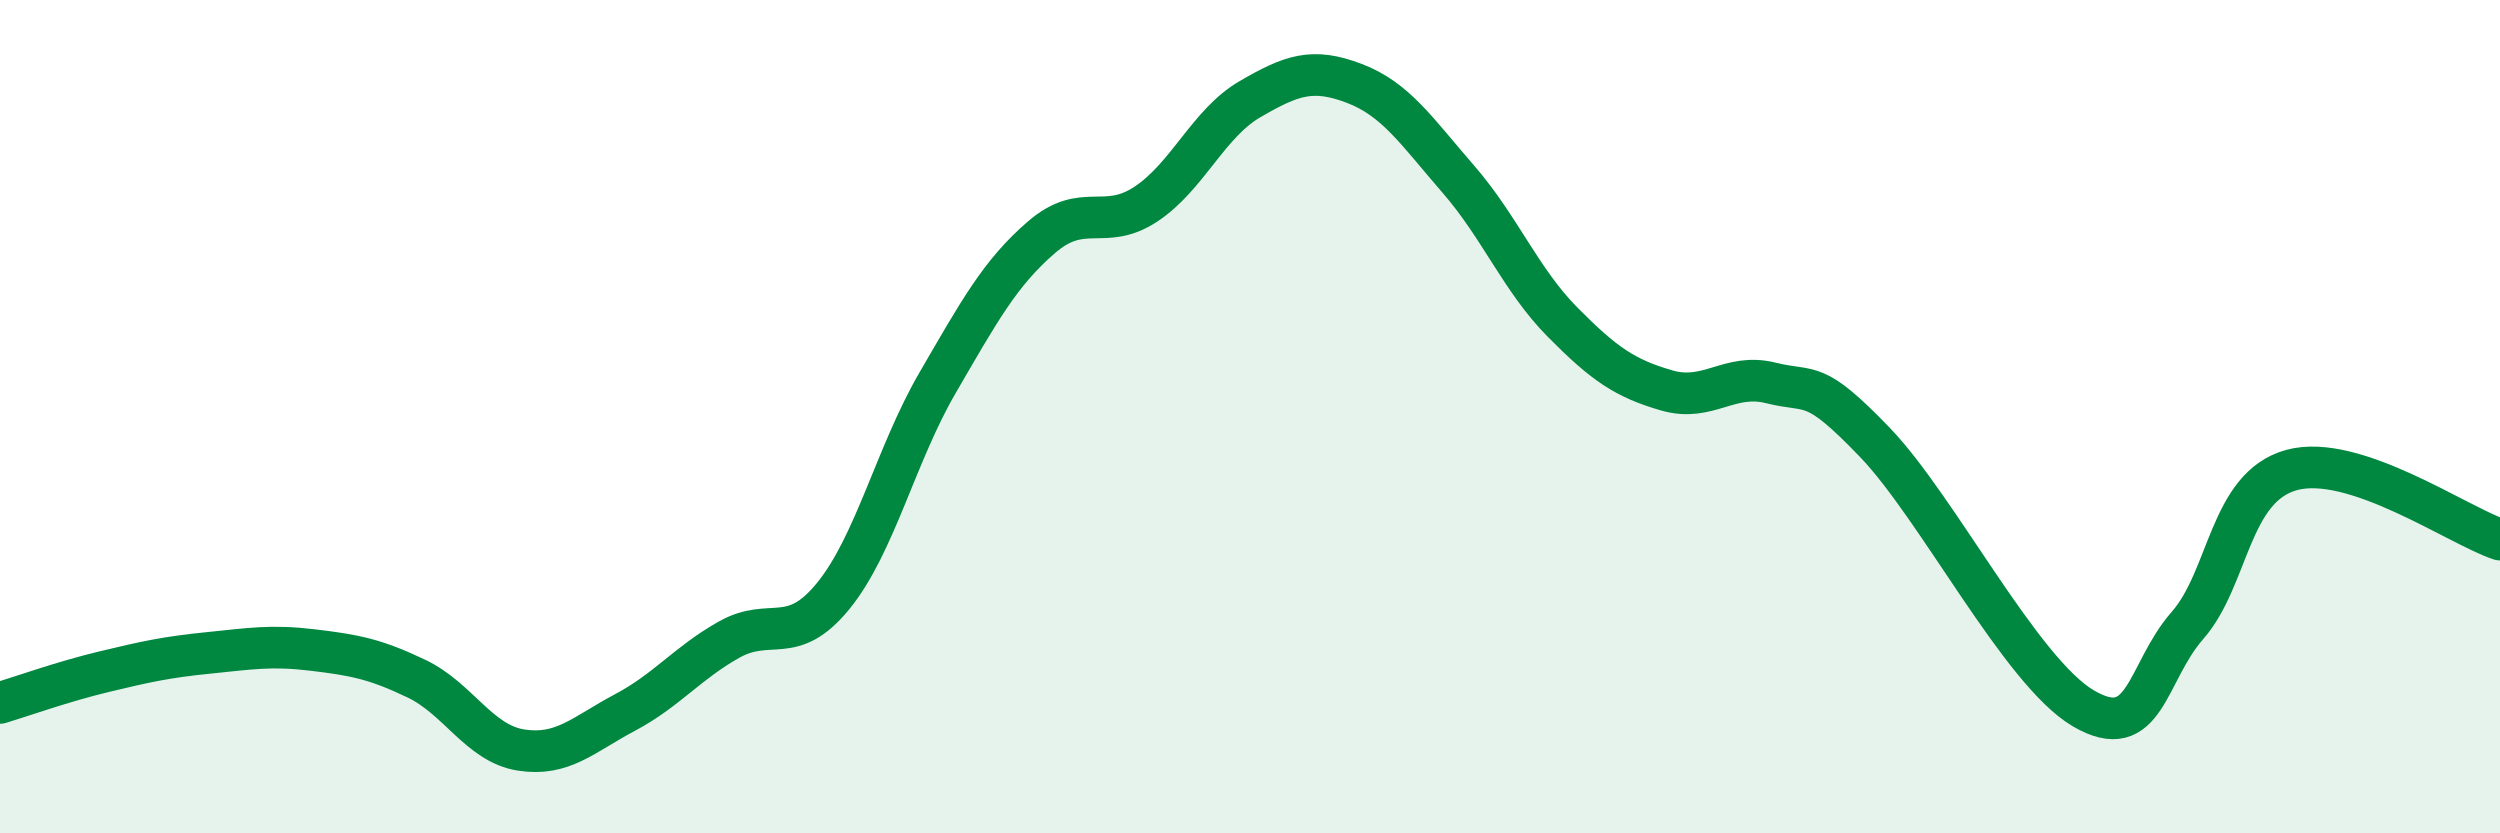
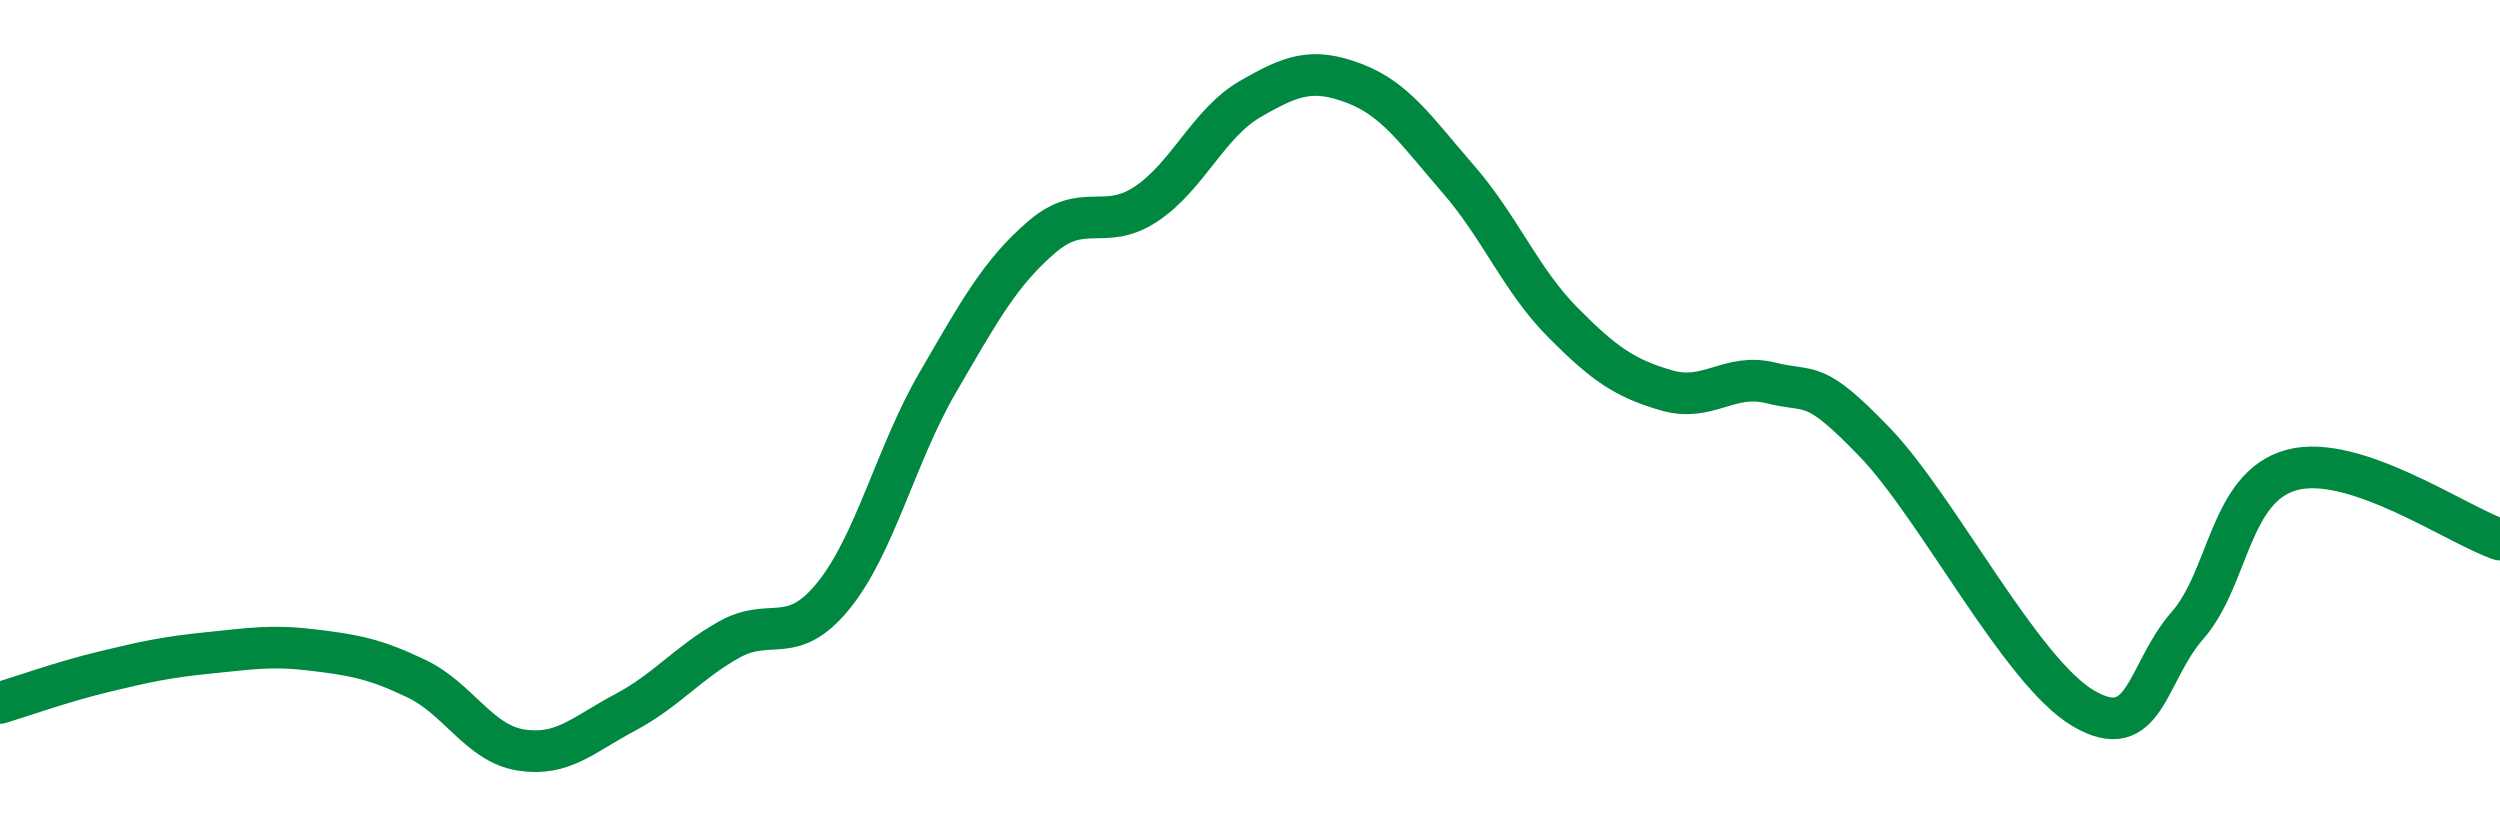
<svg xmlns="http://www.w3.org/2000/svg" width="60" height="20" viewBox="0 0 60 20">
-   <path d="M 0,16.87 C 0.5,16.72 1.5,16.36 2.5,16.12 C 3.5,15.88 4,15.77 5,15.67 C 6,15.57 6.5,15.48 7.5,15.6 C 8.5,15.72 9,15.81 10,16.29 C 11,16.77 11.5,17.84 12.5,18 C 13.5,18.16 14,17.63 15,17.1 C 16,16.57 16.5,15.91 17.5,15.35 C 18.5,14.79 19,15.53 20,14.3 C 21,13.07 21.5,10.91 22.5,9.19 C 23.5,7.47 24,6.55 25,5.69 C 26,4.83 26.5,5.56 27.5,4.9 C 28.5,4.24 29,2.96 30,2.38 C 31,1.8 31.5,1.62 32.5,2 C 33.5,2.38 34,3.15 35,4.3 C 36,5.45 36.5,6.72 37.5,7.73 C 38.5,8.74 39,9.08 40,9.37 C 41,9.66 41.5,8.94 42.5,9.19 C 43.5,9.44 43.5,9.06 45,10.62 C 46.5,12.18 48.5,16.12 50,17 C 51.5,17.88 51.5,16.15 52.5,15.01 C 53.5,13.87 53.5,11.69 55,11.28 C 56.5,10.87 59,12.62 60,12.95L60 20L0 20Z" fill="#008740" opacity="0.1" stroke-linecap="round" stroke-linejoin="round" />
  <path d="M 0,16.87 C 0.5,16.72 1.5,16.36 2.5,16.12 C 3.5,15.88 4,15.77 5,15.67 C 6,15.57 6.5,15.48 7.5,15.6 C 8.5,15.72 9,15.81 10,16.29 C 11,16.77 11.5,17.84 12.5,18 C 13.5,18.16 14,17.63 15,17.1 C 16,16.57 16.5,15.91 17.5,15.35 C 18.5,14.79 19,15.53 20,14.3 C 21,13.07 21.5,10.91 22.5,9.19 C 23.5,7.47 24,6.55 25,5.69 C 26,4.83 26.5,5.56 27.5,4.9 C 28.5,4.24 29,2.96 30,2.38 C 31,1.8 31.5,1.62 32.5,2 C 33.5,2.38 34,3.15 35,4.3 C 36,5.45 36.5,6.72 37.5,7.73 C 38.5,8.74 39,9.08 40,9.37 C 41,9.66 41.5,8.94 42.5,9.19 C 43.5,9.44 43.5,9.06 45,10.62 C 46.5,12.18 48.5,16.12 50,17 C 51.5,17.88 51.5,16.15 52.5,15.01 C 53.5,13.87 53.5,11.69 55,11.28 C 56.5,10.87 59,12.62 60,12.95" stroke="#008740" stroke-width="1" fill="none" stroke-linecap="round" stroke-linejoin="round" />
</svg>